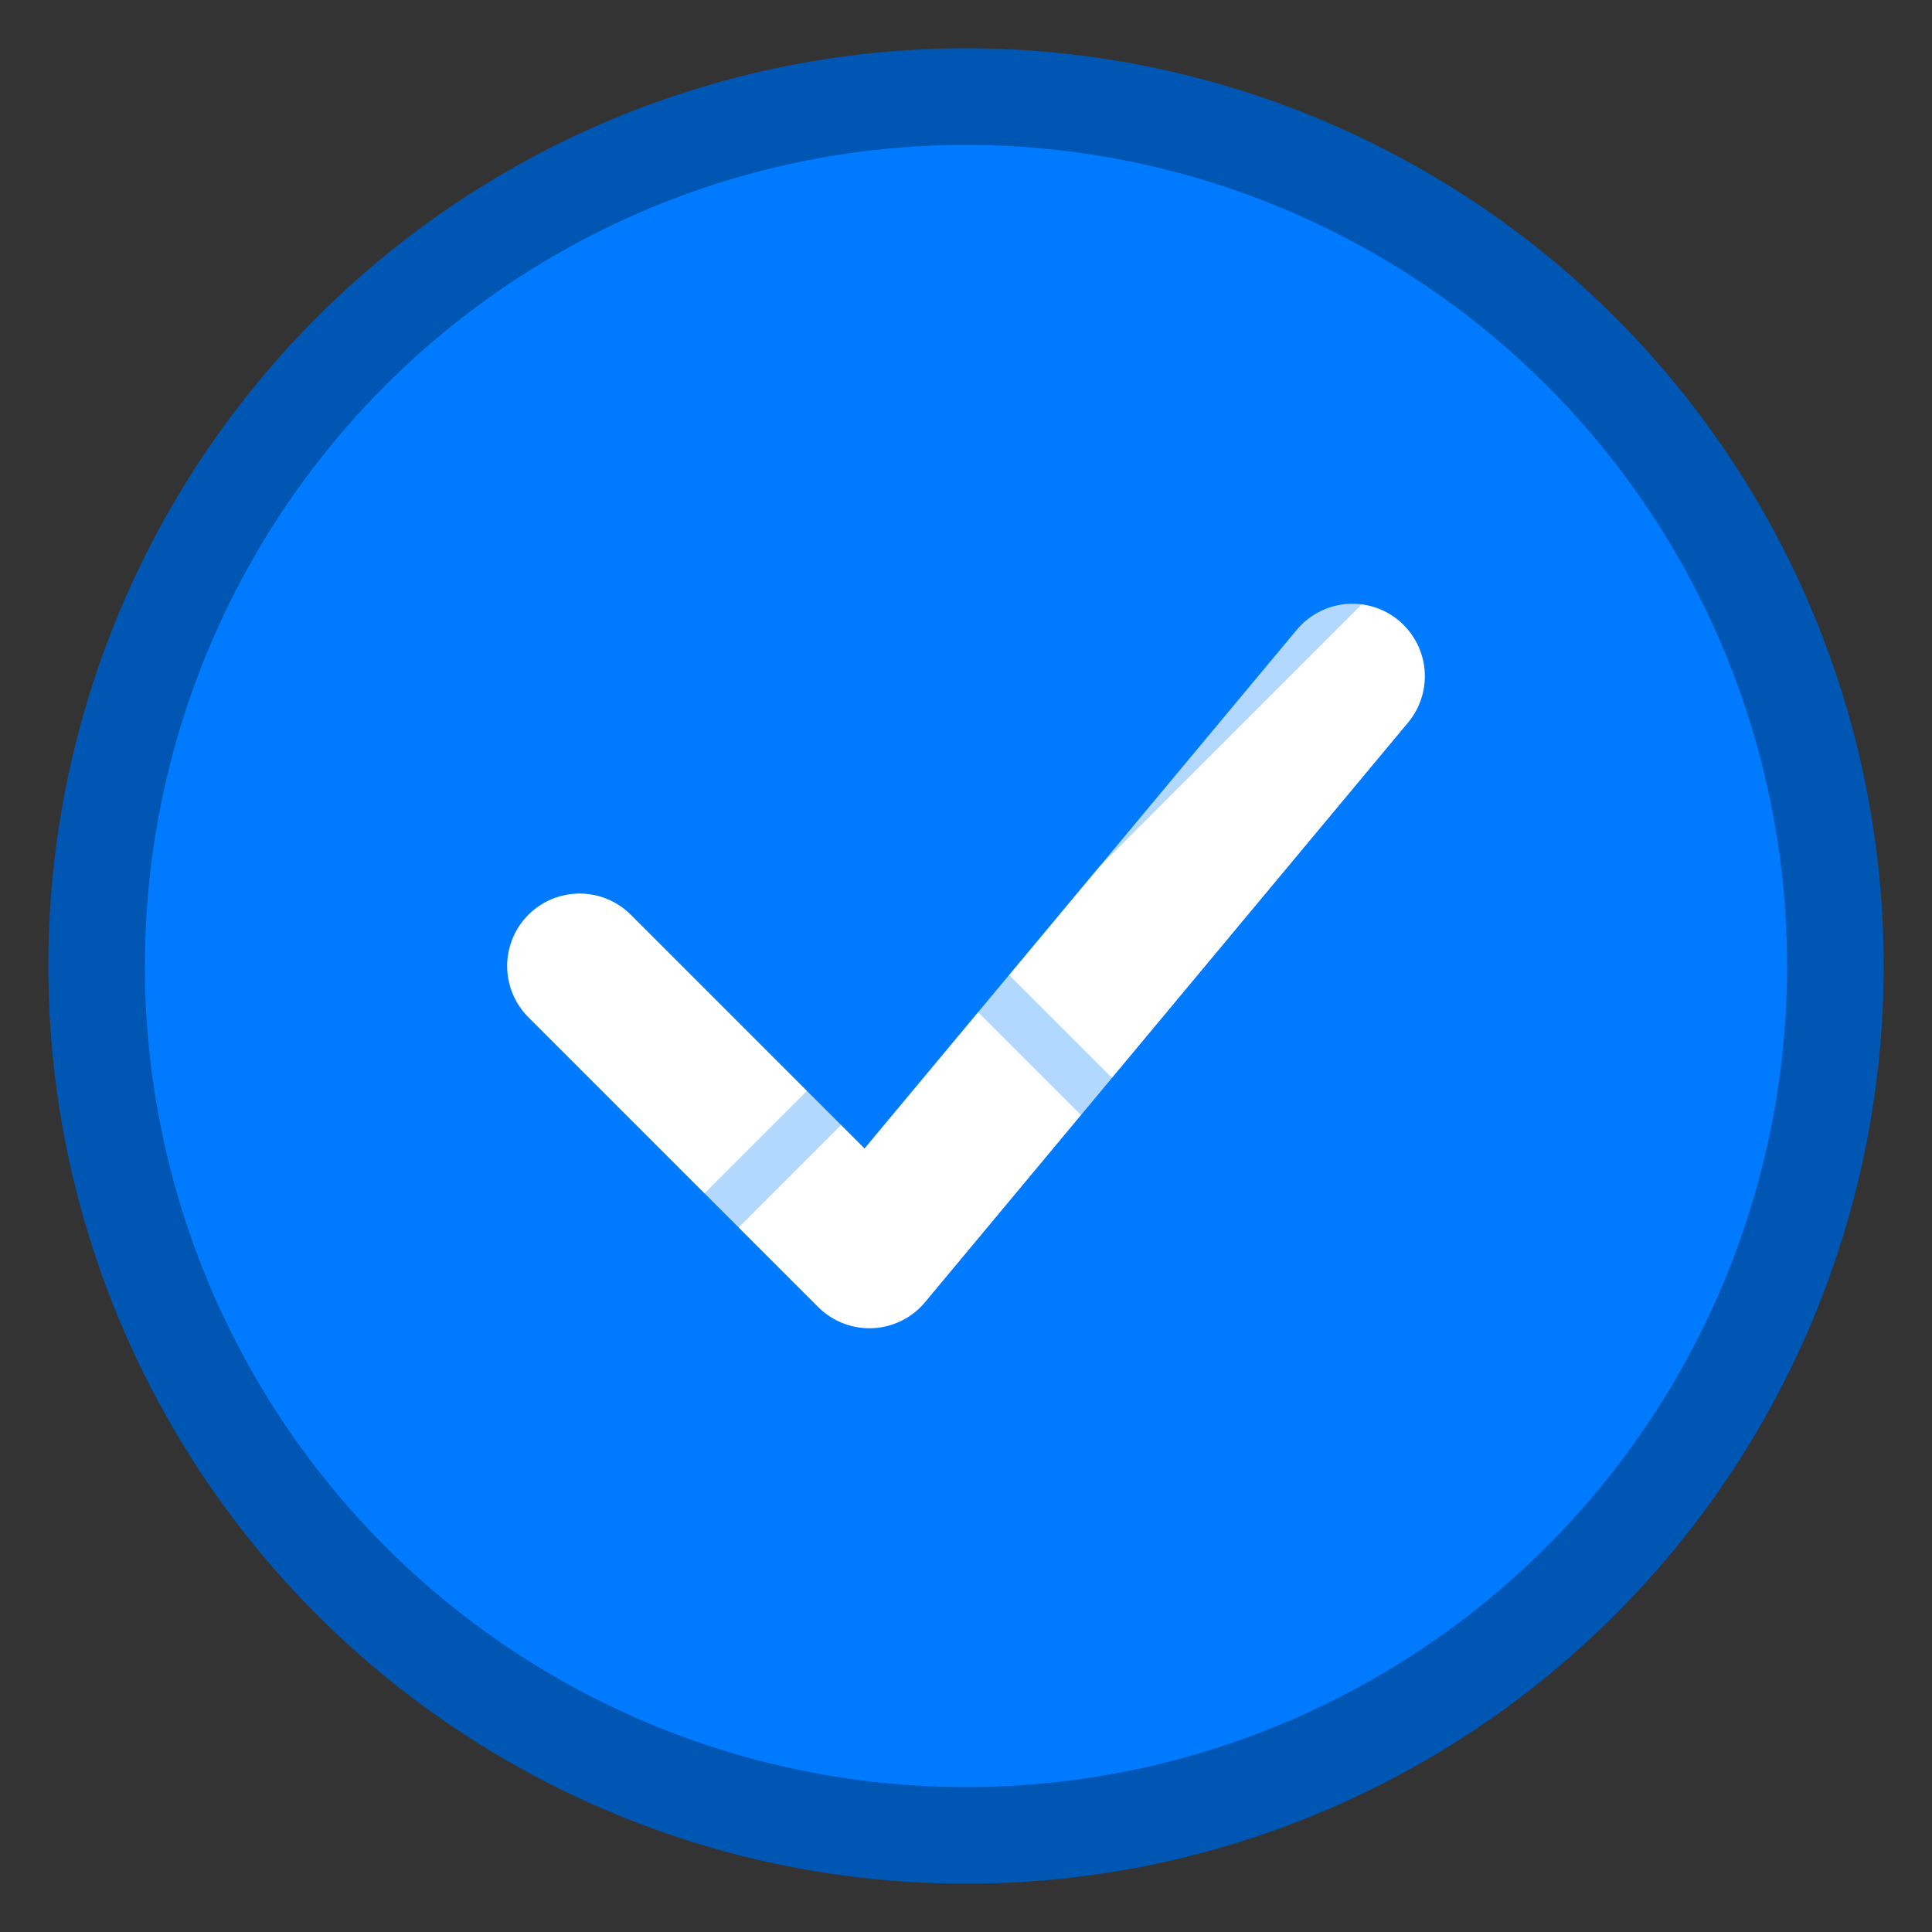
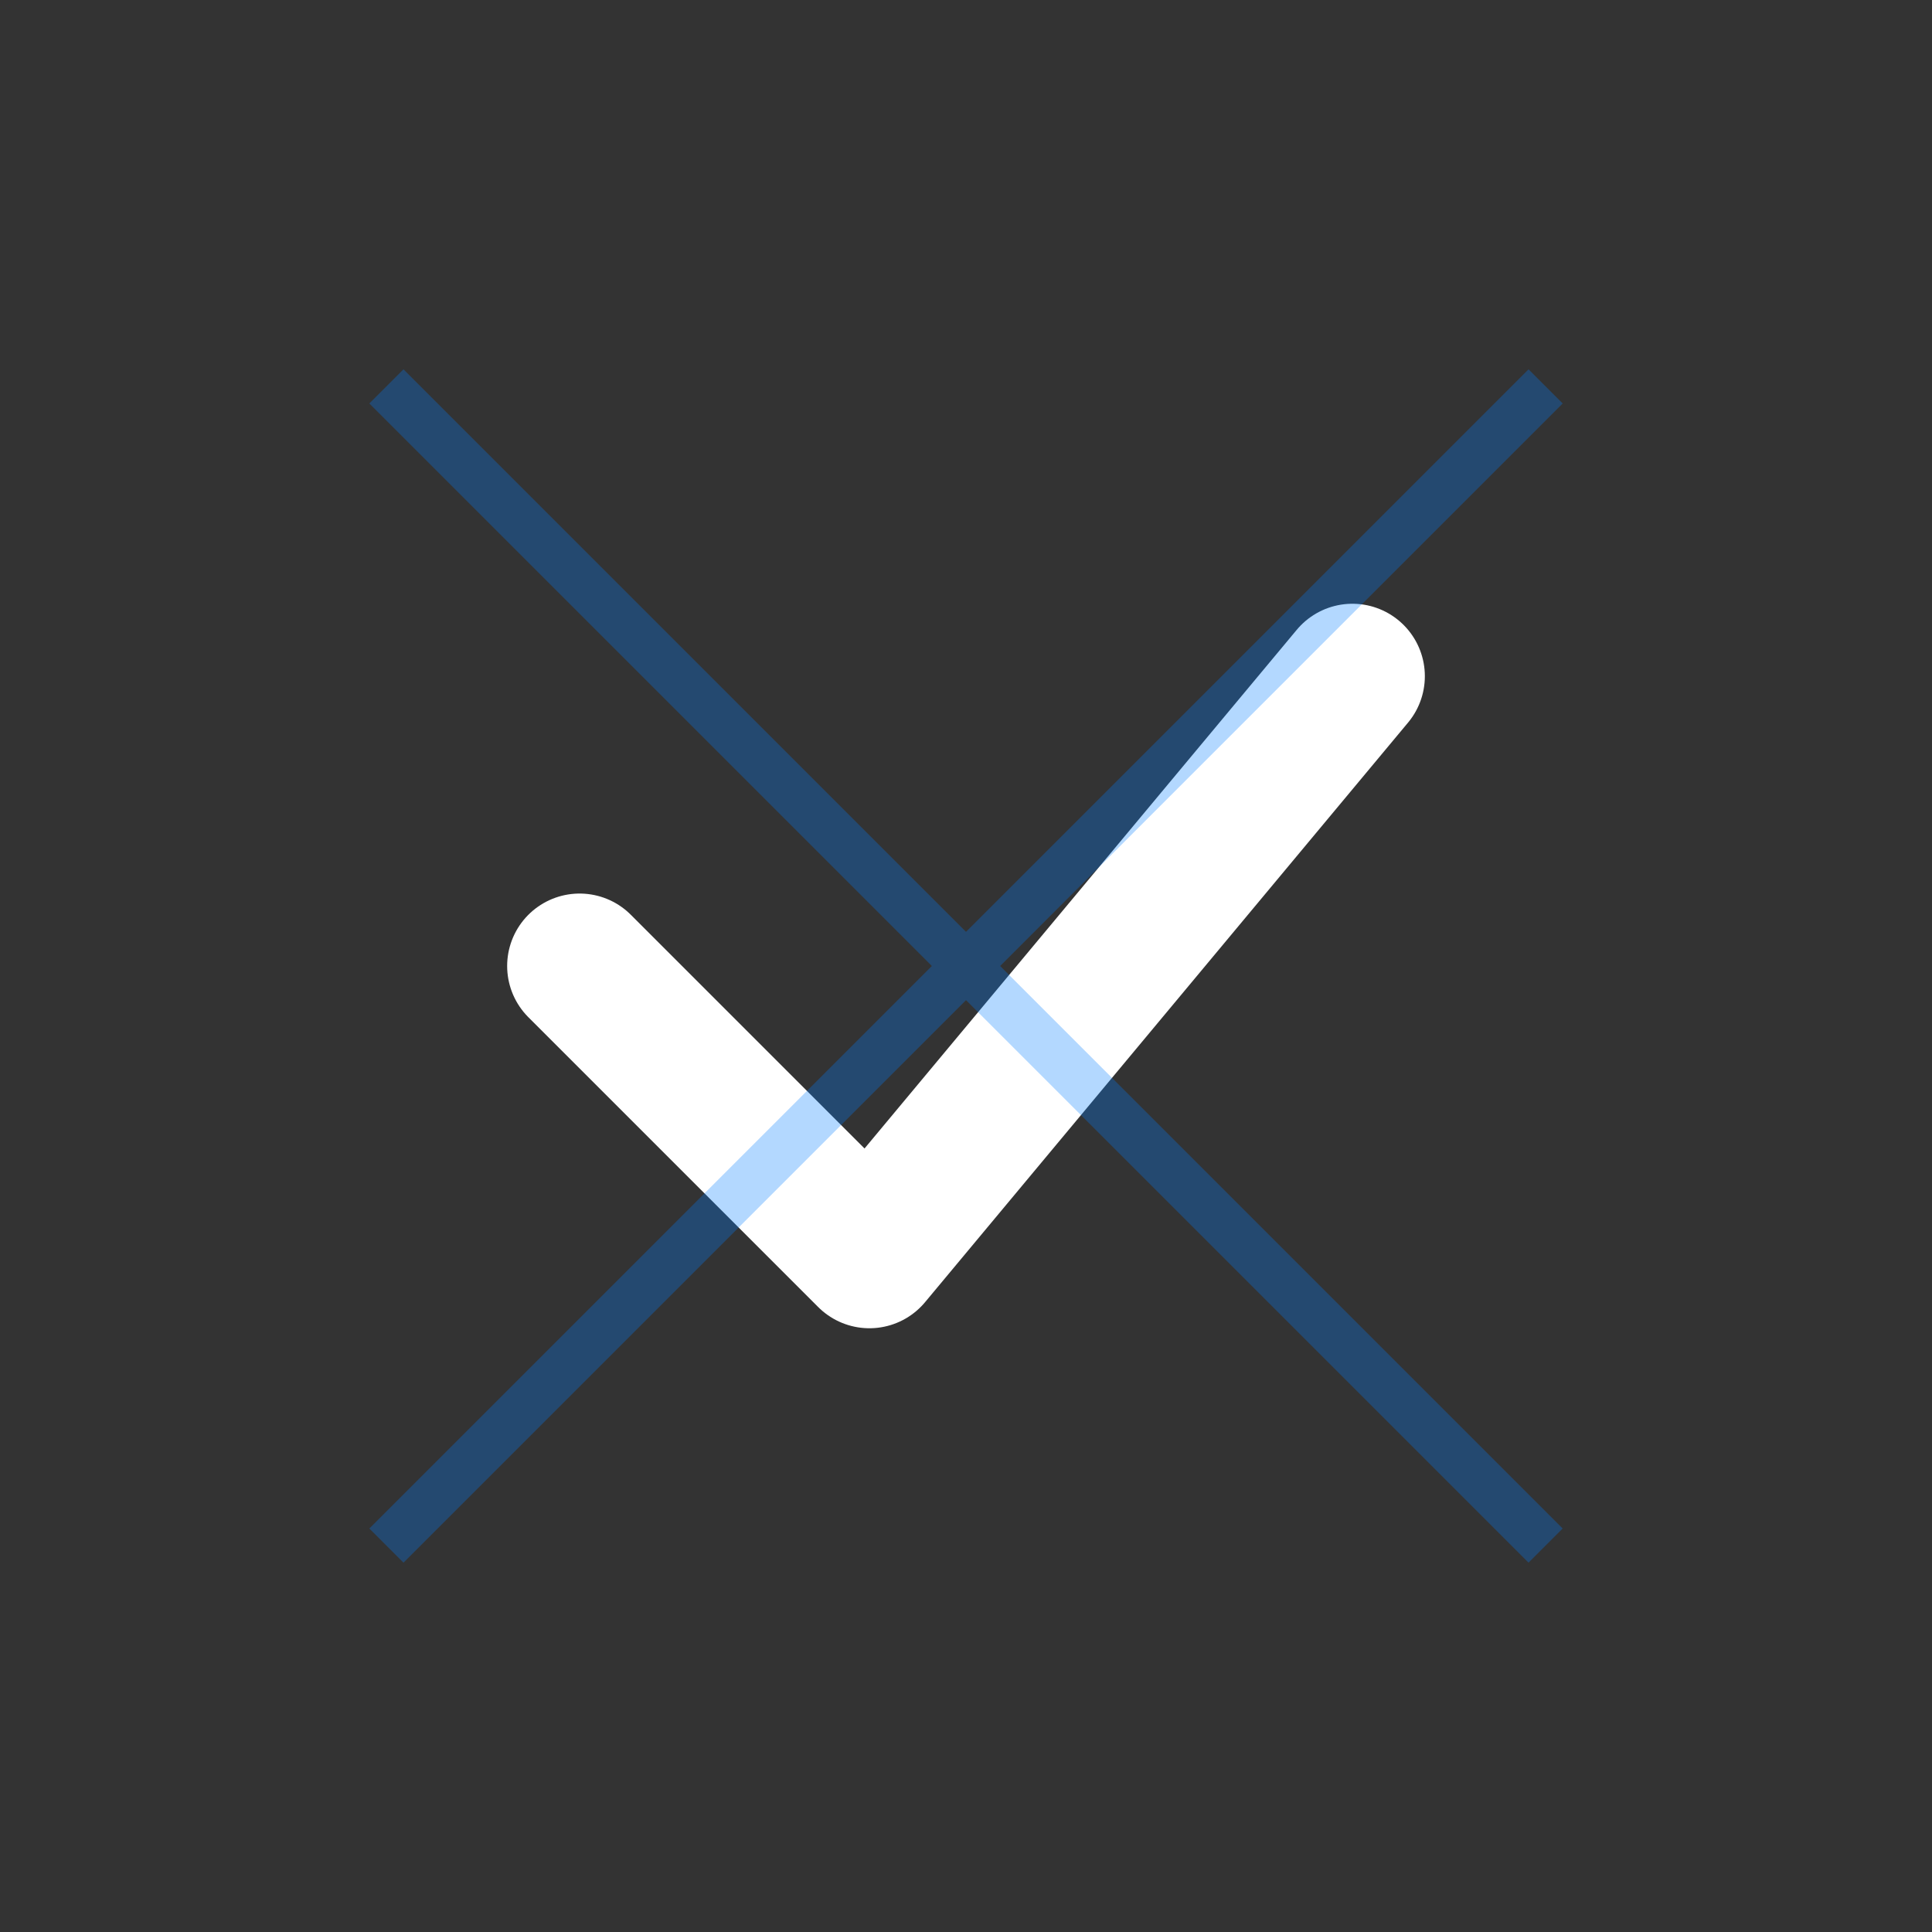
<svg xmlns="http://www.w3.org/2000/svg" width="40" height="40" viewBox="0 0 40 40" fill="none">
  <rect x="0" y="0" width="40" height="40" fill="#333333" stroke="none" />
-   <circle cx="20" cy="20" r="18" fill="#007bff" stroke="#0056b3" stroke-width="2" />
  <path d="M12 20L18 26L28 14" stroke="white" stroke-width="3" stroke-linecap="round" stroke-linejoin="round" />
  <path d="M8 8L32 32M32 8L8 32" stroke="#007bff" stroke-width="1" opacity="0.3" />
</svg>